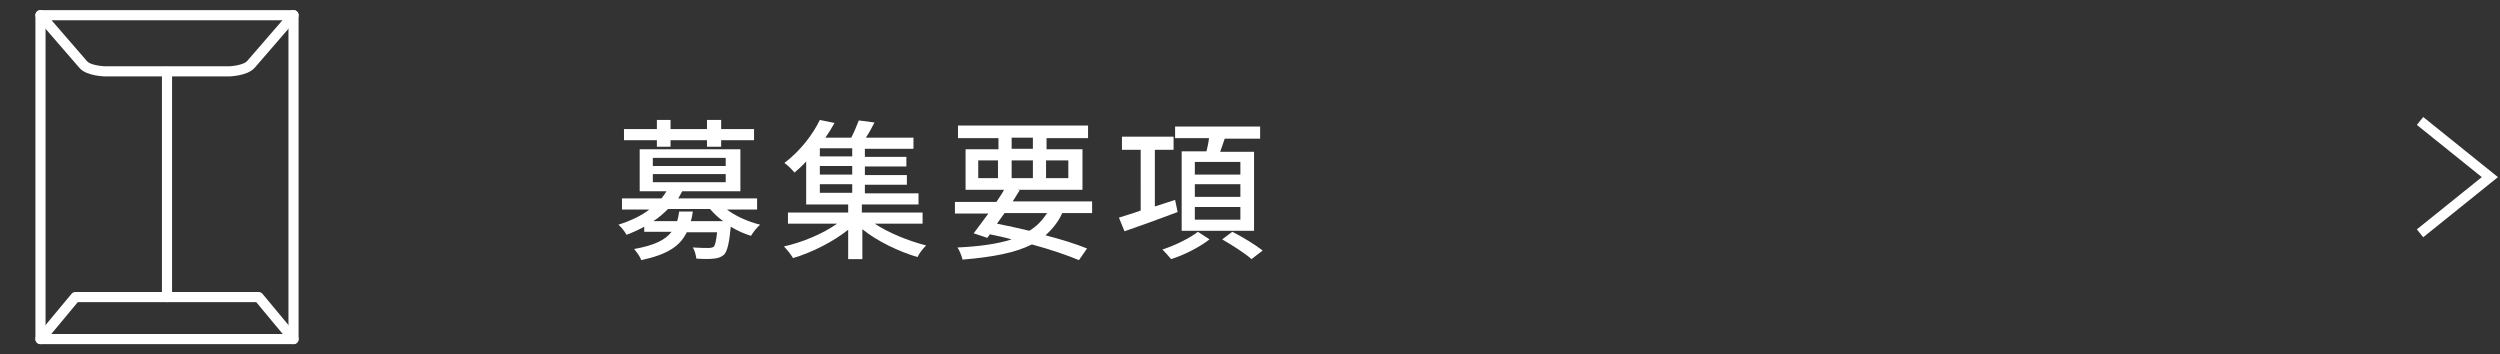
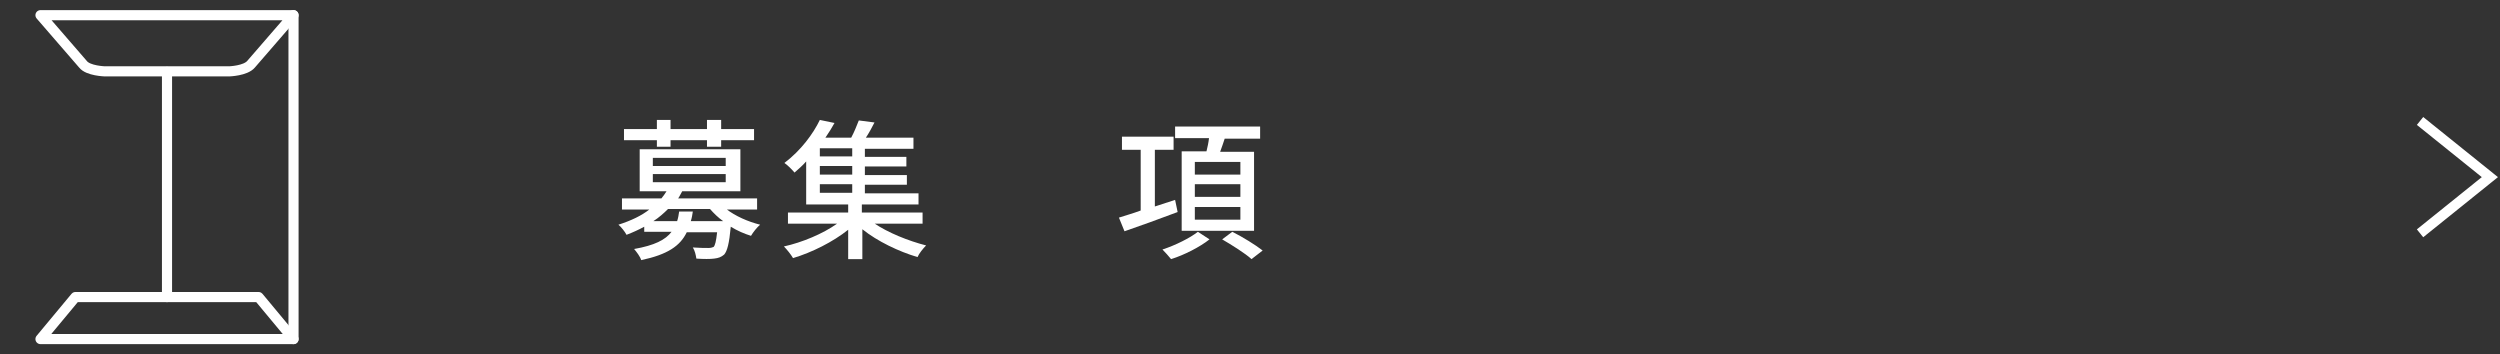
<svg xmlns="http://www.w3.org/2000/svg" version="1.1" id="Layer_1" x="0px" y="0px" viewBox="0 0 494 70" style="enable-background:new 0 0 494 70;" xml:space="preserve">
  <rect x="0" y="0" width="494" height="70" fill="#333333" stroke="none" />
  <style type="text/css">
	.st0{display:none;}
	.st1{display:inline;fill:none;stroke:#FFFFFF;stroke-width:2;stroke-miterlimit:10;}
	.st2{display:inline;}
	.st3{fill:#FFFFFF;}
	.st4{fill:none;stroke:#FFFFFF;stroke-width:2;stroke-linejoin:round;stroke-miterlimit:10;}
	.st5{fill:none;stroke:#FFFFFF;stroke-width:2;stroke-linecap:round;stroke-linejoin:round;stroke-miterlimit:10;}
	.st6{fill:none;stroke:#FFFFFF;stroke-width:2;stroke-miterlimit:10;}
</style>
  <g class="st0">
    <polyline class="st1" points="479.7,23.9 493.5,35 479.7,46.1  " />
    <g class="st2">
      <path class="st3" d="M147.3,48.1c1,0,1.2-0.6,1.3-4.3c0.6,0.5,1.8,0.9,2.5,1.1c-0.3,4.6-1,5.8-3.6,5.8h-3.9c-3,0-3.7-0.9-3.7-3.7    v-8.1h-5c-0.7,5.5-2.3,10-9.1,12.4c-0.3-0.8-1.1-1.9-1.7-2.5c6.1-1.9,7.4-5.5,7.9-10h-7.4v-2.7h11.7v-5.5h-5.7    c-0.7,1.6-1.5,3.1-2.5,4.4c-0.7-0.5-1.8-1.1-2.5-1.3c2-2.5,3.5-6.5,4.1-9.5l2.8,0.5c-0.3,1-0.6,2.1-1,3.2h4.7v-4.4h2.8V28h9.5v2.7    h-9.5v5.5h11.7v2.7h-8V47c0,0.9,0.2,1.1,1.2,1.1H147.3z" />
      <path class="st3" d="M183.7,48.6H172v2.5h-2.7v-2.5h-11.6v-1.9h11.6v-1.2h-8.7v-6.9h8.7v-1.1h-10.6v-1.8h2.8c-0.3-0.5-0.7-1-1-1.3    c2.7-0.3,4.3-1,5.1-1.9c-2.9,0.2-5.6,0.5-7.8,0.6l-0.2-1.7c2.3-0.1,5.6-0.3,8.9-0.5c0.1-0.3,0.1-0.6,0.1-1H159v-1.7h7.4V27h-8.1    v-1.7h8.1v-1.7h2.5v6.2c0,2.4-1,4.5-4.7,5.8h5v-1.8h2.7v1.8h10.9v1.8H172v1.1h9.1v6.9H172v1.2h11.7V48.6z M163.2,41.3h6.1v-1.2    h-6.1V41.3z M169.3,44v-1.3h-6.1V44H169.3z M172,40.1v1.2h6.3v-1.2H172z M178.3,42.7H172V44h6.3V42.7z M175,34.9h-2.6V23.6h2.6    v1.7h8.1V27H175v1.2h7.7v1.7H175v1.2h8.6v1.7H175V34.9z" />
      <path class="st3" d="M203,47c1-0.1,1.9-0.2,2.6-0.4c3.8-0.9,7.2-3.6,7.2-8.4c0-4.3-2.6-7.7-7.1-8.3c-0.4,2.7-1,5.5-1.8,8.3    c-1.8,6.1-4.3,9.4-7.2,9.4c-2.9,0-5.6-3.3-5.6-8.3c0-6.6,5.9-12.3,13.3-12.3c7.1,0,11.7,5,11.7,11.2c0,6.2-4,10.5-11.2,11.5    L203,47z M200.9,37.6c0.8-2.3,1.3-5,1.6-7.6c-5.3,0.9-8.5,5.5-8.5,9.2c0,3.4,1.5,5,2.7,5C198.1,44.1,199.5,42.2,200.9,37.6z" />
      <path class="st3" d="M247.6,45.5h-2.8v-1.5h-16.3c-0.5,2.6-1.6,5.3-3.8,7.4c-0.5-0.5-1.6-1.5-2.2-1.9c3.3-3.1,3.7-7.3,3.7-10.3    v-3.8h21.4V45.5z M238,28.4v2.5h10.2v2.4h-22.6v-2.4h9.6v-2.5h-11.4V26h11.4v-2.4h2.8V26h11.5v2.4H238z M228.9,37.6v1.5    c0,0.8,0,1.6-0.1,2.4h6.4v-4H228.9z M244.8,37.6h-6.9v4h6.9V37.6z" />
    </g>
    <g class="st2">
      <polyline class="st4" points="40.4,27.6 46.3,27.6 46.3,39.4 58.1,27.6 68.5,27.6 68.5,1 24.1,1 24.1,12.8   " />
      <path class="st4" d="M16.7,47.4v6.4L5.1,58c-2.8,1-4.6,3.6-4.6,6.6V69h44.3v-4.4c0-3-1.8-5.6-4.6-6.6l-11.7-4.2V47" />
      <ellipse class="st4" cx="22.4" cy="35.2" rx="11.7" ry="14" />
      <path class="st4" d="M34,33.9c-0.4,0.1-0.7,0-1.1,0.1c-4,0.8-6.5-0.7-8.7-4.5C22.8,32,18.7,34,15.4,34c-1.7,0-3.1-0.3-4.5-1.1" />
      <g>
        <polygon class="st3" points="58.1,14.3 55.2,14.3 55.2,17.3 58.1,17.3 58.1,14.3    " />
      </g>
      <g>
        <polygon class="st3" points="49.3,14.3 46.3,14.3 46.3,17.3 49.3,17.3 49.3,14.3    " />
      </g>
      <g>
        <polygon class="st3" points="40.4,14.3 37.4,14.3 37.4,17.3 40.4,17.3 40.4,14.3    " />
      </g>
    </g>
  </g>
  <g class="st0">
    <polyline class="st1" points="479.2,24.1 493,35.2 479.2,46.2  " />
    <g class="st2">
      <path class="st3" d="M149.1,31.9c-0.7,4.6-1.7,8.5-3.5,11.6c1.4,2.4,3.3,4.3,5.6,5.5c-0.6,0.5-1.5,1.6-2,2.4    c-2.2-1.3-3.9-3.1-5.3-5.3c-1.7,2.2-3.9,4-6.7,5.4c-0.3-0.6-1.1-2-1.7-2.5c3-1.4,5.2-3.2,6.8-5.6c-1-2.2-1.8-4.6-2.4-7.3    c-0.5,1-1.1,2-1.8,2.9c-0.3-0.4-1.1-1.1-1.7-1.6c-1.2,1.5-2.8,3-4.3,4.1v0.9l5.8-0.5v2.4c-1.9,0.2-3.9,0.4-5.8,0.6v3.8    c0,1.3-0.2,2-1.2,2.4c-0.9,0.4-2.2,0.4-4.1,0.4c-0.1-0.7-0.5-1.8-0.8-2.4c1.3,0,2.6,0,3,0c0.4,0,0.5-0.1,0.5-0.5V45    c-2.2,0.2-4.2,0.4-5.9,0.6l-0.3-2.5c1.7-0.1,3.9-0.3,6.2-0.5v-2.5h1.1c0.7-0.5,1.4-1.2,2-1.9h-2.9c-1.6,1.4-3.2,2.5-5,3.5    c-0.3-0.6-1.3-1.6-1.9-2.1c1.1-0.5,2.1-1.1,3.1-1.8V36h2.4c0.7-0.6,1.3-1.2,2-1.9h-6.8v-2.4h4.8v-2.6h-3.7v-2.4h3.7v-2.9h2.6v2.9    h3.4v2c0.8-1.4,1.5-2.8,2-4.3l2.6,0.8c-0.9,2.3-2.1,4.5-3.4,6.4h2.4v2.2c1.4-2.9,2.4-6.4,2.9-10.1l2.8,0.5c-0.3,1.7-0.7,3.4-1.1,5    h8.4v2.6H149.1z M132.3,31.7c0.6-0.8,1.2-1.6,1.7-2.6h-3.1v2.6H132.3z M135.1,35.8l1.1,0.8c0.6-0.8,1.1-1.6,1.6-2.5h-4.1    c-0.5,0.7-1,1.3-1.6,1.9h2.6L135.1,35.8z M141.8,31.9c0.5,3,1.2,5.9,2.2,8.4c1-2.4,1.7-5.2,2.2-8.4H141.8z" />
      <path class="st3" d="M183.2,29h-7c2.5,1.7,5.4,3.9,6.9,5.6l-2.4,1.6c-0.5-0.6-1.1-1.3-1.9-2c-7.5,0.3-15.4,0.5-20.6,0.6l-0.1-2.6    c1.2,0,2.6,0,4.1,0c0.8-1,1.5-2.2,2.1-3.2H157v-2.5h11.6v-2.8h2.9v2.8h11.7V29z M179.2,48.5c0,1.4-0.4,2.1-1.4,2.4    c-1.1,0.4-2.7,0.4-5.1,0.4c-0.1-0.7-0.5-1.7-0.9-2.3c1.6,0.1,3.4,0.1,3.9,0c0.5,0,0.7-0.1,0.7-0.6v-2h-12.5v4.9h-2.8v-15h18.1    V48.5z M163.9,38.7v1.9h12.5v-1.9H163.9z M176.4,44.5v-1.9h-12.5v1.9H176.4z M167.9,29c-0.8,1.1-1.7,2.2-2.5,3.2    c3.3,0,7-0.1,10.8-0.2c-0.9-0.7-1.8-1.4-2.6-2l1.6-1H167.9z" />
-       <path class="st3" d="M189.7,25.3h10.6v2.5h-4.5c-0.5,2.3-1,4.5-1.7,6.6h5.8v13.2H194V50h-2.3V39.8c-0.4,0.8-0.9,1.4-1.4,2.1    c-0.2-0.7-0.7-2.4-1.1-3.1c2-2.7,3.3-6.6,4-10.9h-3.5V25.3z M197.4,36.9H194v8.2h3.5V36.9z M216.9,38.6h-3.2v12.7H211V38.6h-4.3    c-0.2,4.5-0.9,9.5-4.2,12.8c-0.5-0.5-1.5-1.3-2.1-1.6c2.8-3,3.5-7.4,3.7-11.2H201V36h3.1v-8h-2.3v-2.6h14.5V28h-2.6v8h3.2V38.6z     M211,36v-8h-4.2v8H211z" />
+       <path class="st3" d="M189.7,25.3h10.6v2.5h-4.5c-0.5,2.3-1,4.5-1.7,6.6h5.8v13.2H194V50h-2.3V39.8c-0.4,0.8-0.9,1.4-1.4,2.1    c-0.2-0.7-0.7-2.4-1.1-3.1c2-2.7,3.3-6.6,4-10.9h-3.5V25.3z M197.4,36.9H194v8.2h3.5V36.9M216.9,38.6h-3.2v12.7H211V38.6h-4.3    c-0.2,4.5-0.9,9.5-4.2,12.8c-0.5-0.5-1.5-1.3-2.1-1.6c2.8-3,3.5-7.4,3.7-11.2H201V36h3.1v-8h-2.3v-2.6h14.5V28h-2.6v8h3.2V38.6z     M211,36v-8h-4.2v8H211z" />
      <path class="st3" d="M230.5,24.7c-0.7,1.9-1.4,3.9-2.3,5.8v20.8h-2.6V35.4c-0.8,1.2-1.6,2.3-2.4,3.3c-0.2-0.7-1-2.2-1.4-2.9    c2.5-2.9,4.8-7.3,6.2-11.8L230.5,24.7z M247.2,29.2c-1,1.9-2.2,3.4-3.7,4.8c2,1,4.3,1.9,7,2.3c-0.5,0.6-1.2,1.6-1.5,2.3    c-2.9-0.7-5.4-1.8-7.5-3.1c-2.1,1.4-4.6,2.5-7.2,3.3c-0.3-0.5-1-1.4-1.5-2v9.5h-2.4v-19h2.4v4c2.2-1.9,4-4.7,5.1-7.6l2.5,0.6    c-0.3,0.9-0.7,1.7-1.2,2.5h10.3v2.2H247.2z M232.8,36.6c2.5-0.6,4.7-1.5,6.6-2.6c-1.1-0.9-2-1.9-2.8-2.9c-0.7,0.9-1.5,1.7-2.2,2.4    c-0.4-0.3-1.1-0.9-1.6-1.3V36.6z M249.7,44.5c-3,3.5-8.5,5.6-14.7,6.7c-0.3-0.7-0.9-1.6-1.4-2.2c5.8-0.8,11.1-2.6,13.7-5.5    L249.7,44.5z M244,38.2c-1.9,1.9-4.9,3.4-7.7,4.3c-0.4-0.5-1-1.2-1.5-1.6c2.6-0.7,5.5-2,7.1-3.5L244,38.2z M246.8,41    c-2.3,2.5-6.3,4.3-10.3,5.4c-0.3-0.5-0.9-1.3-1.4-1.8c3.7-0.8,7.6-2.4,9.6-4.5L246.8,41z M238,29.2L238,29.2    c0.8,1.2,1.9,2.4,3.3,3.4c1.2-1,2.2-2.1,3-3.4H238z" />
    </g>
    <g class="st2">
      <rect x="8.9" y="4.3" class="st5" width="44.2" height="61.7" />
      <rect x="23.6" y="16.1" class="st5" width="17.7" height="11.8" />
      <line class="st5" x1="6" y1="13.1" x2="11.9" y2="13.1" />
      <line class="st5" x1="6" y1="21.9" x2="11.9" y2="21.9" />
      <line class="st5" x1="6" y1="30.7" x2="11.9" y2="30.7" />
      <line class="st5" x1="6" y1="39.6" x2="11.9" y2="39.6" />
      <line class="st5" x1="6" y1="48.4" x2="11.9" y2="48.4" />
      <line class="st5" x1="6" y1="57.2" x2="11.9" y2="57.2" />
-       <rect x="53.1" y="10.2" class="st5" width="8.8" height="11.8" />
      <rect x="53.1" y="21.9" class="st5" width="8.8" height="11.8" />
      <rect x="53.1" y="33.7" class="st5" width="8.8" height="11.8" />
      <rect x="53.1" y="45.4" class="st5" width="8.8" height="11.8" />
    </g>
  </g>
  <g>
    <polyline class="st6" points="478.2,23.9 492,35 478.2,46.1  " />
    <g>
      <path class="st3" d="M143.5,41.3c1.8,1.4,4.3,2.5,6.7,3.1c-0.6,0.5-1.4,1.5-1.8,2.2c-1.3-0.4-2.7-1-4-1.8    c-0.3,3.3-0.7,4.8-1.3,5.5c-0.6,0.5-1.1,0.7-2,0.8c-0.7,0.1-2.1,0.1-3.5,0c-0.1-0.7-0.3-1.6-0.7-2.2c1.3,0.1,2.6,0.1,3.1,0.1    c0.5,0,0.7-0.1,1-0.2c0.3-0.3,0.5-1.1,0.7-2.9h-6c-1.3,2.7-3.8,4.4-9,5.5c-0.2-0.7-0.9-1.6-1.4-2.2c4-0.7,6.2-1.8,7.4-3.4h-5.4v-1    c-1.1,0.6-2.2,1.1-3.5,1.6c-0.3-0.6-1.1-1.6-1.6-2c2.5-0.8,4.6-1.8,6.1-3h-5.4v-2.2h7.8c0.4-0.5,0.7-0.9,1-1.4h-5.3v-8.3h19.9v8.3    h-11.5c-0.3,0.5-0.5,1-0.8,1.4h15.6v2.2H143.5z M129.8,27.7h-6.5v-2.2h6.5v-1.8h2.7v1.8h7.2v-1.8h2.8v1.8h6.5v2.2h-6.5V29h-2.8    v-1.3h-7.2V29h-2.7V27.7z M129,32.8h14.4v-1.6H129V32.8z M129,36h14.4v-1.6H129V36z M142.9,43.7c-1-0.7-1.9-1.6-2.6-2.4h-8.3    c-0.8,0.8-1.8,1.7-2.9,2.4h4.7c0.2-0.6,0.3-1.2,0.4-1.9h2.7c-0.1,0.7-0.2,1.3-0.4,1.9H142.9z" />
      <path class="st3" d="M172.7,44.1c2.8,1.9,6.8,3.5,10.3,4.4c-0.6,0.6-1.4,1.6-1.7,2.3c-3.7-1.1-7.9-3.1-10.9-5.5v5.9h-2.8v-5.8    c-3,2.4-7.2,4.5-10.9,5.6c-0.4-0.7-1.2-1.7-1.8-2.3c3.6-0.8,7.7-2.5,10.5-4.5h-9.7v-2.2h11.9v-1.6h-8.3v-8.5    c-0.7,0.8-1.5,1.5-2.3,2.2c-0.5-0.6-1.4-1.5-2-1.9c3.3-2.5,5.7-5.8,7-8.5l2.9,0.6c-0.5,0.9-1.1,1.9-1.8,2.9h5.1    c0.6-1.1,1.1-2.4,1.5-3.4l3.1,0.4c-0.5,1-1.1,2.1-1.7,3h9.4v2.2h-9.6v1.6h8.2v1.9h-8.2v1.7h8.3v1.9h-8.3v1.7h10.6v2.2h-11.2v1.6    h12v2.2H172.7z M168.4,29.3H162v1.6h6.4V29.3z M168.4,32.8H162v1.7h6.4V32.8z M162,38.1h6.4v-1.7H162V38.1z" />
-       <path class="st3" d="M209.9,42.1c-0.8,1.8-2,3.2-3.3,4.4c3.1,0.8,6,1.7,8.2,2.6l-1.6,2.3c-2.4-1-5.6-2.1-9.3-3.1    c-3.4,1.7-7.8,2.5-13.7,3c-0.2-0.8-0.6-1.8-1-2.4c4.4-0.2,7.9-0.7,10.7-1.6c-1.4-0.4-2.8-0.7-4.3-1l-0.5,0.7l-2.7-0.9    c0.8-1.1,1.9-2.5,2.9-3.9h-6.6v-2.3h8.2c0.5-0.8,1.1-1.6,1.5-2.4h-7.6v-8h6.5v-2.2h-8v-2.5h25.7v2.5h-8.2v2.2h7.1v8H201l0.5,0.1    c-0.5,0.7-0.9,1.5-1.4,2.2h15.7v2.3H209.9z M193.3,35.2h3.9v-3.5h-3.9V35.2z M198.5,42.1c-0.5,0.7-1,1.4-1.5,2.1    c2.1,0.4,4.3,0.9,6.4,1.4c1.5-0.9,2.6-2.1,3.5-3.5H198.5z M199.9,29.4h4.2v-2.2h-4.2V29.4z M204.1,35.2v-3.5h-4.2v3.5H204.1z     M206.7,31.7v3.5h4.4v-3.5H206.7z" />
      <path class="st3" d="M232.7,41.9c-3.7,1.4-7.6,2.8-10.5,3.8l-1.1-2.7c1.2-0.4,2.7-0.8,4.3-1.4V29.6h-3.7V27h10.2v2.6h-3.7v11.2    l4-1.3L232.7,41.9z M239,47.3c-1.9,1.5-5,3.1-7.6,3.9c-0.4-0.5-1.2-1.4-1.7-1.9c2.5-0.8,5.5-2.3,7-3.5L239,47.3z M238.4,29.9    c0.2-0.8,0.4-1.7,0.5-2.6h-6.7V25H249v2.4H242c-0.3,0.9-0.6,1.8-0.9,2.6h6.7v15.6h-14.3V29.9H238.4z M245.1,32h-9v2.5h9V32z     M245.1,36.4h-9v2.5h9V36.4z M245.1,40.9h-9v2.5h9V40.9z M243.5,45.8c2,1,4.6,2.6,6,3.7l-2.2,1.7c-1.2-1.1-3.9-2.8-5.8-3.9    L243.5,45.8z" />
    </g>
    <g>
      <path class="st5" d="M49.6,12.7c-1.1,1.3-4.3,1.4-4.3,1.4H20.7c0,0-3.3-0.1-4.3-1.4L8,3h50L49.6,12.7z" />
      <polygon class="st5" points="58,67 8,67 14.9,58.7 51.1,58.7   " />
      <line class="st5" x1="33" y1="14.2" x2="33" y2="58.7" />
-       <line class="st5" x1="8" y1="67" x2="8" y2="3" />
      <line class="st5" x1="58" y1="3" x2="58" y2="67" />
    </g>
  </g>
</svg>